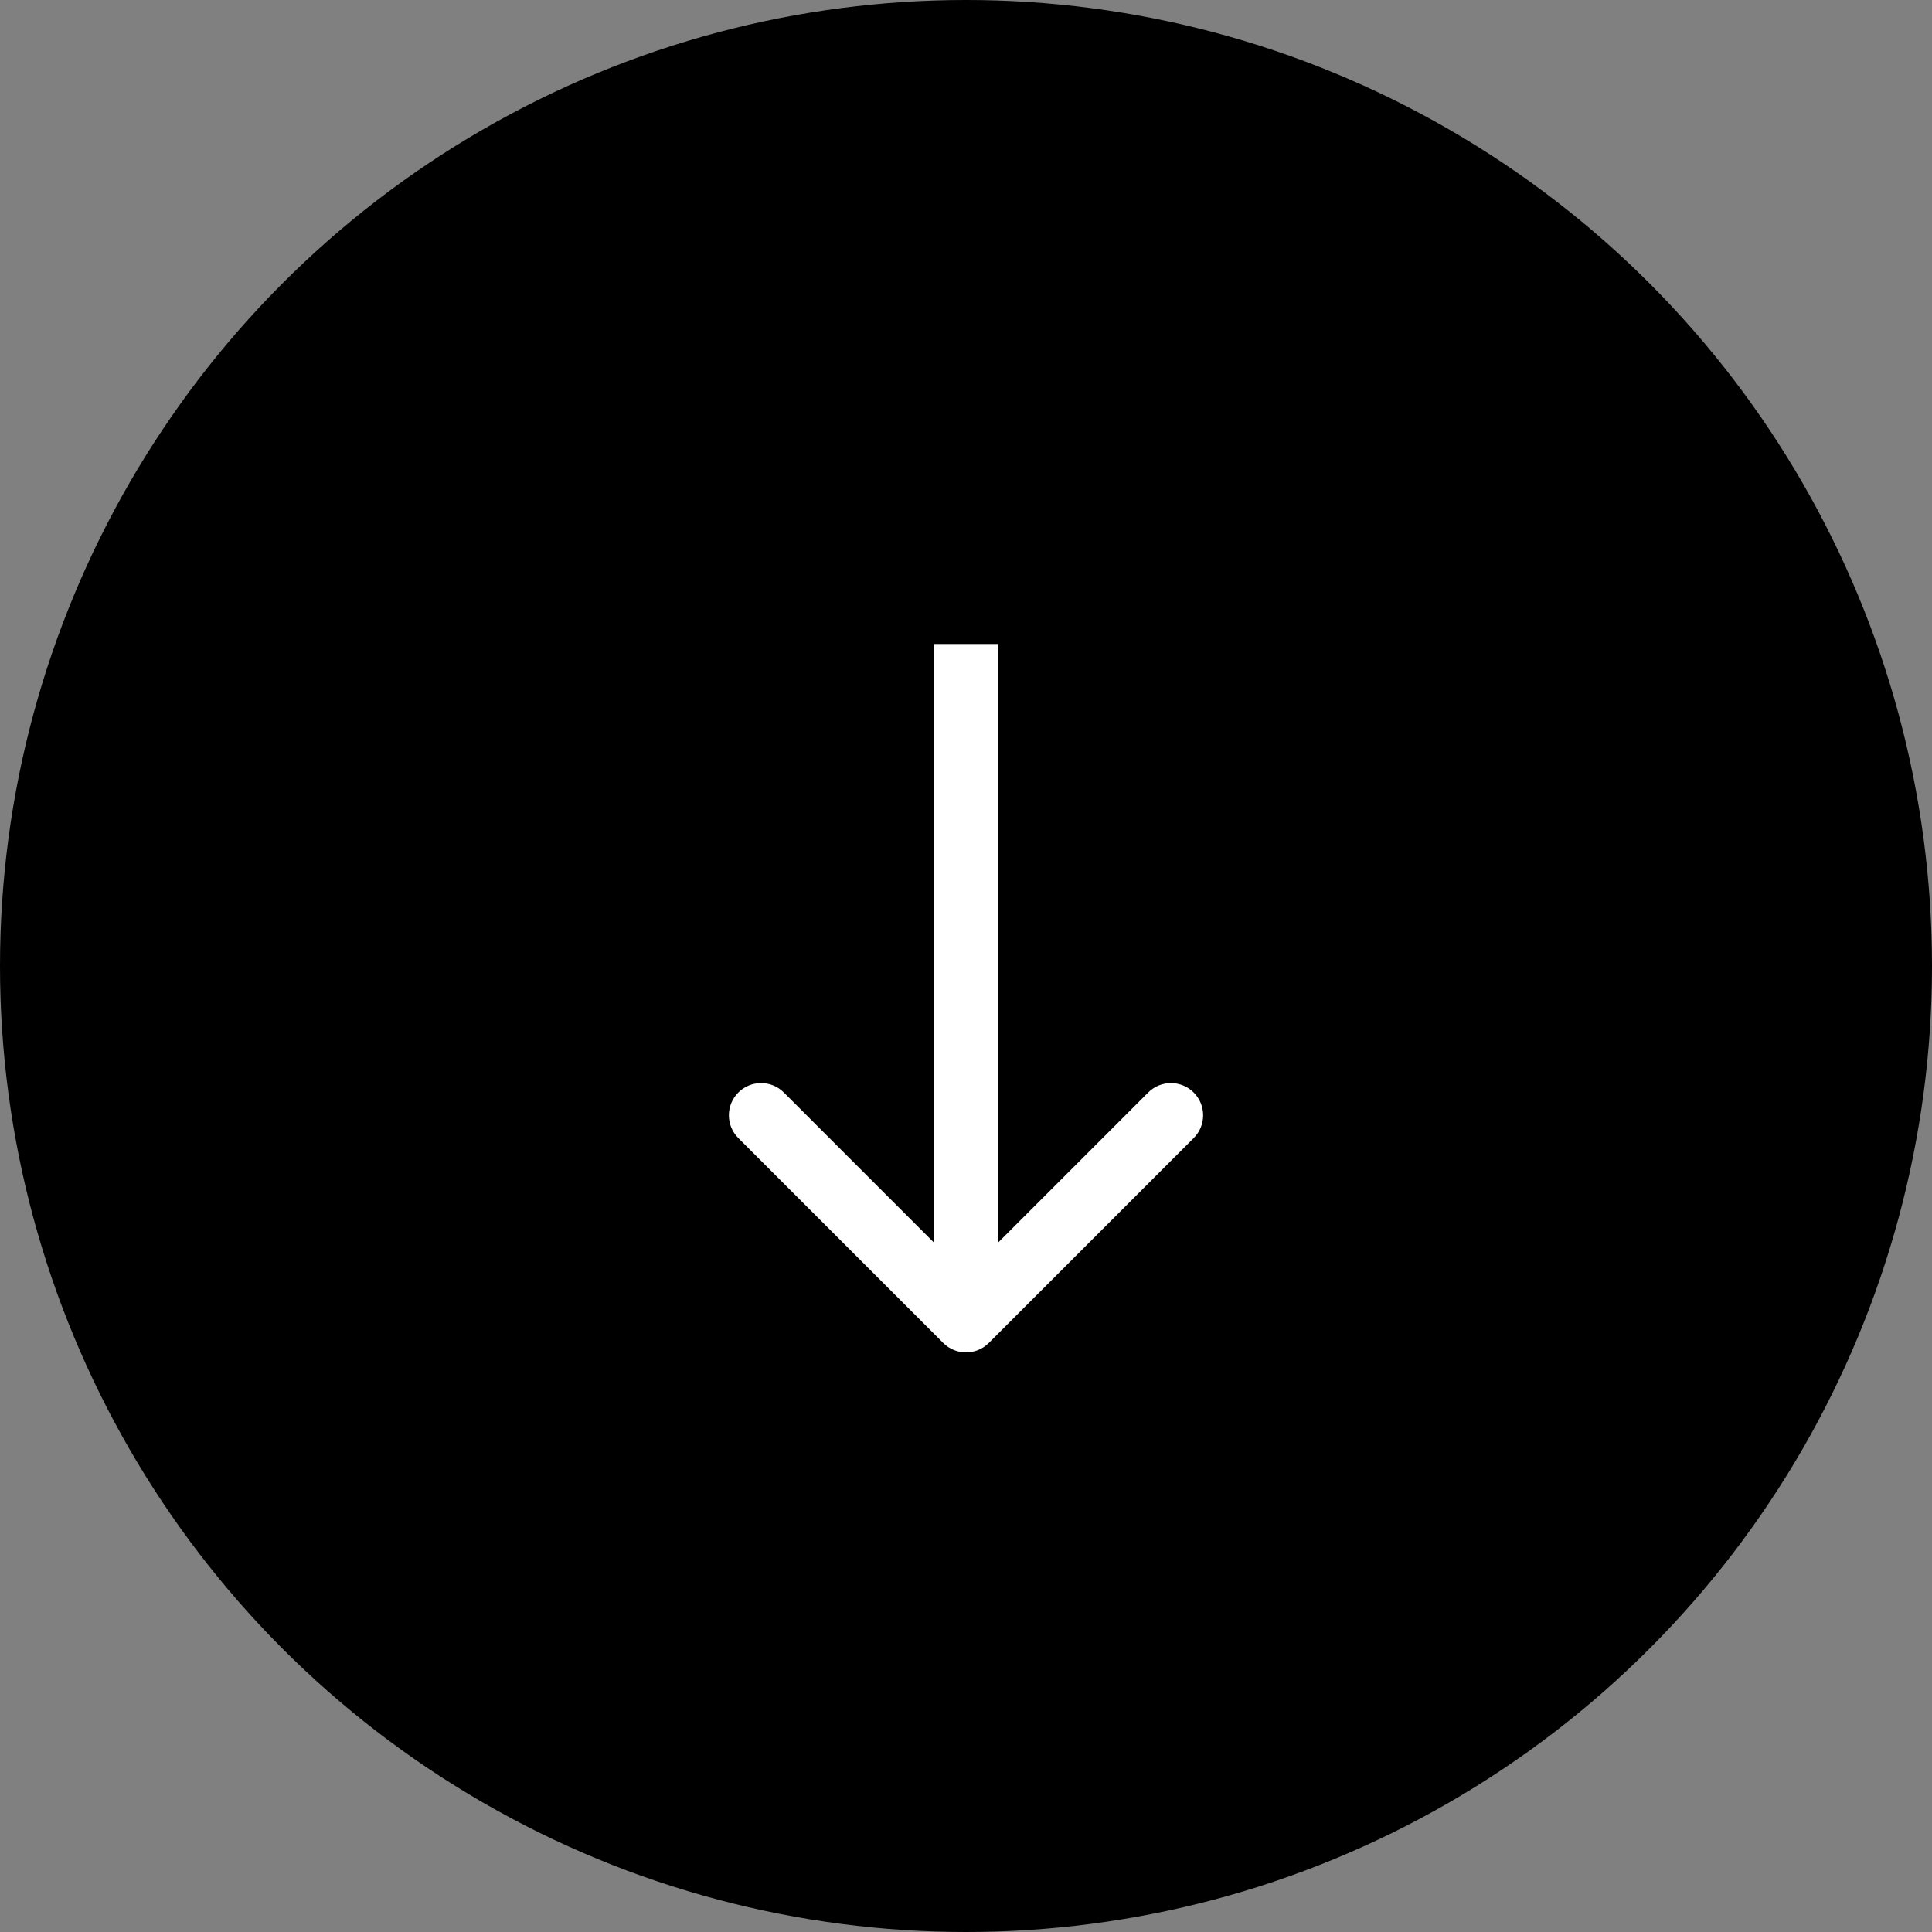
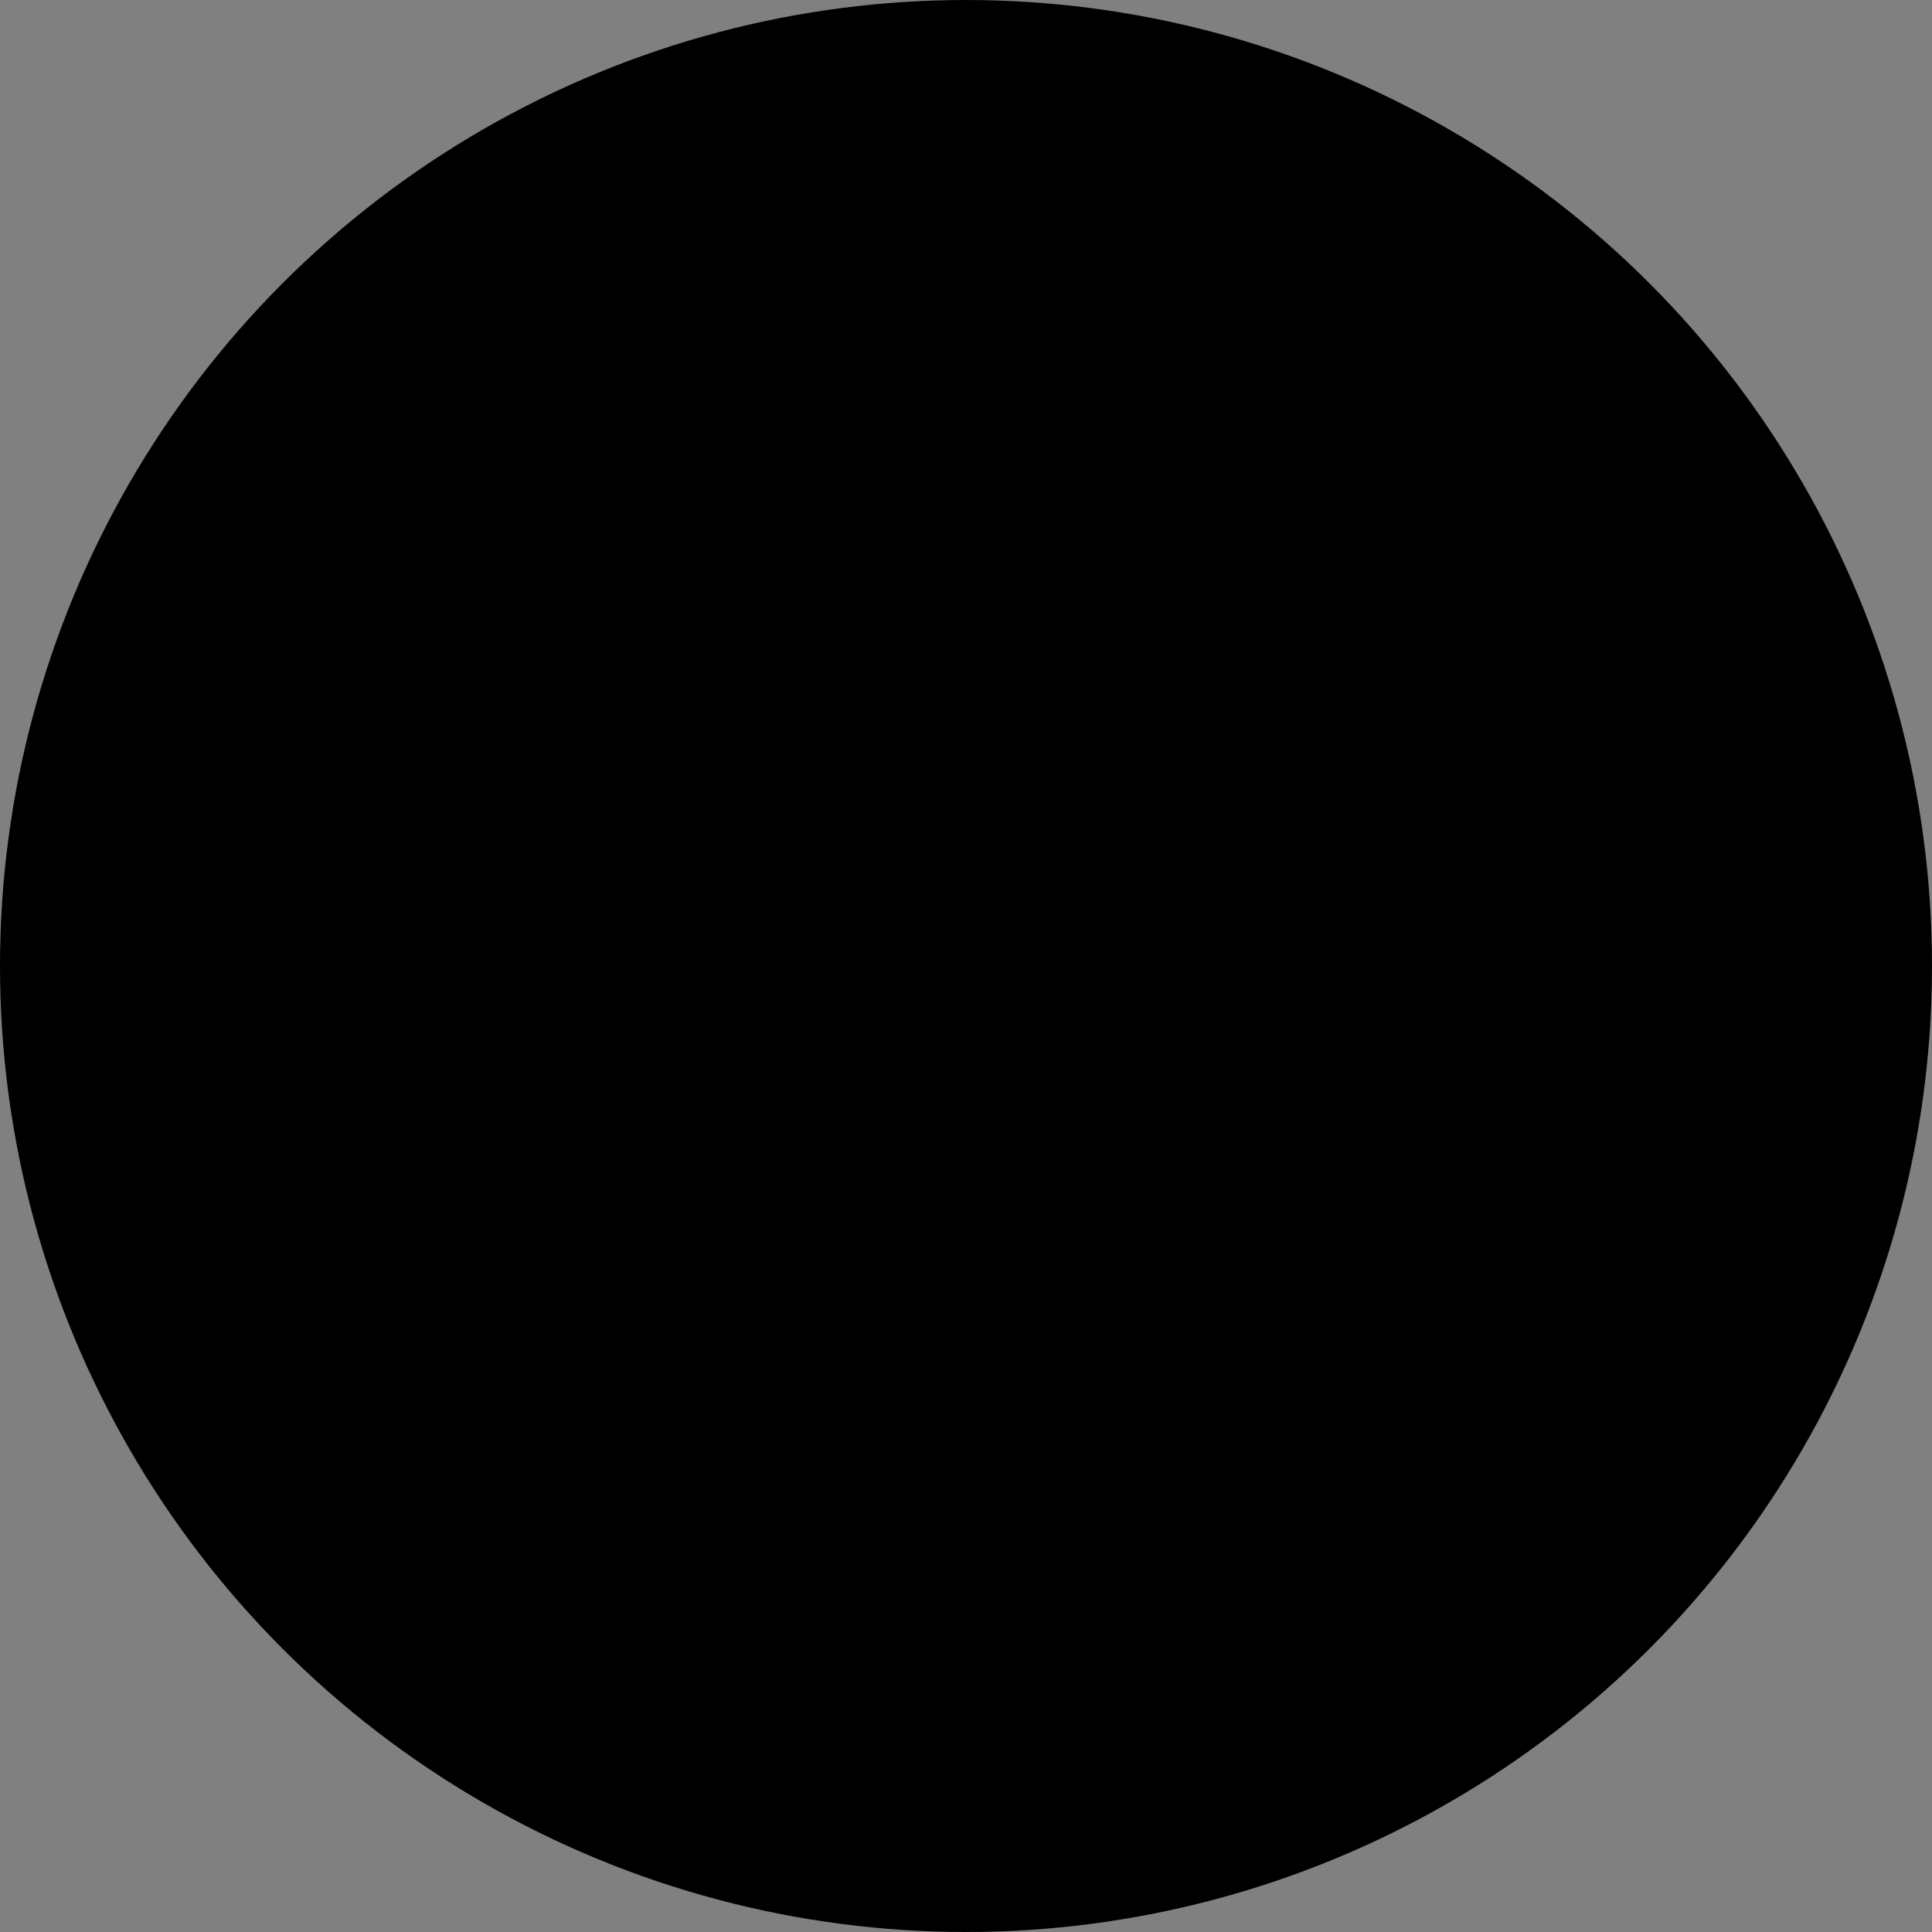
<svg xmlns="http://www.w3.org/2000/svg" width="120" height="120" viewBox="0 0 120 120" fill="none">
  <rect x="0" y="0" width="120" height="120" fill="#808080" stroke="none" />
  <circle cx="60" cy="60" r="60" fill="black" />
-   <path fill-rule="evenodd" clip-rule="evenodd" d="M74.143 70.686L61.415 83.414C60.634 84.195 59.367 84.195 58.586 83.414L45.858 70.686C45.077 69.905 45.077 68.639 45.858 67.858C46.639 67.077 47.906 67.077 48.687 67.858L58.001 77.172V40H62.001V77.172L71.314 67.858C72.095 67.077 73.362 67.077 74.143 67.858C74.924 68.639 74.924 69.905 74.143 70.686Z" fill="white" />
</svg>